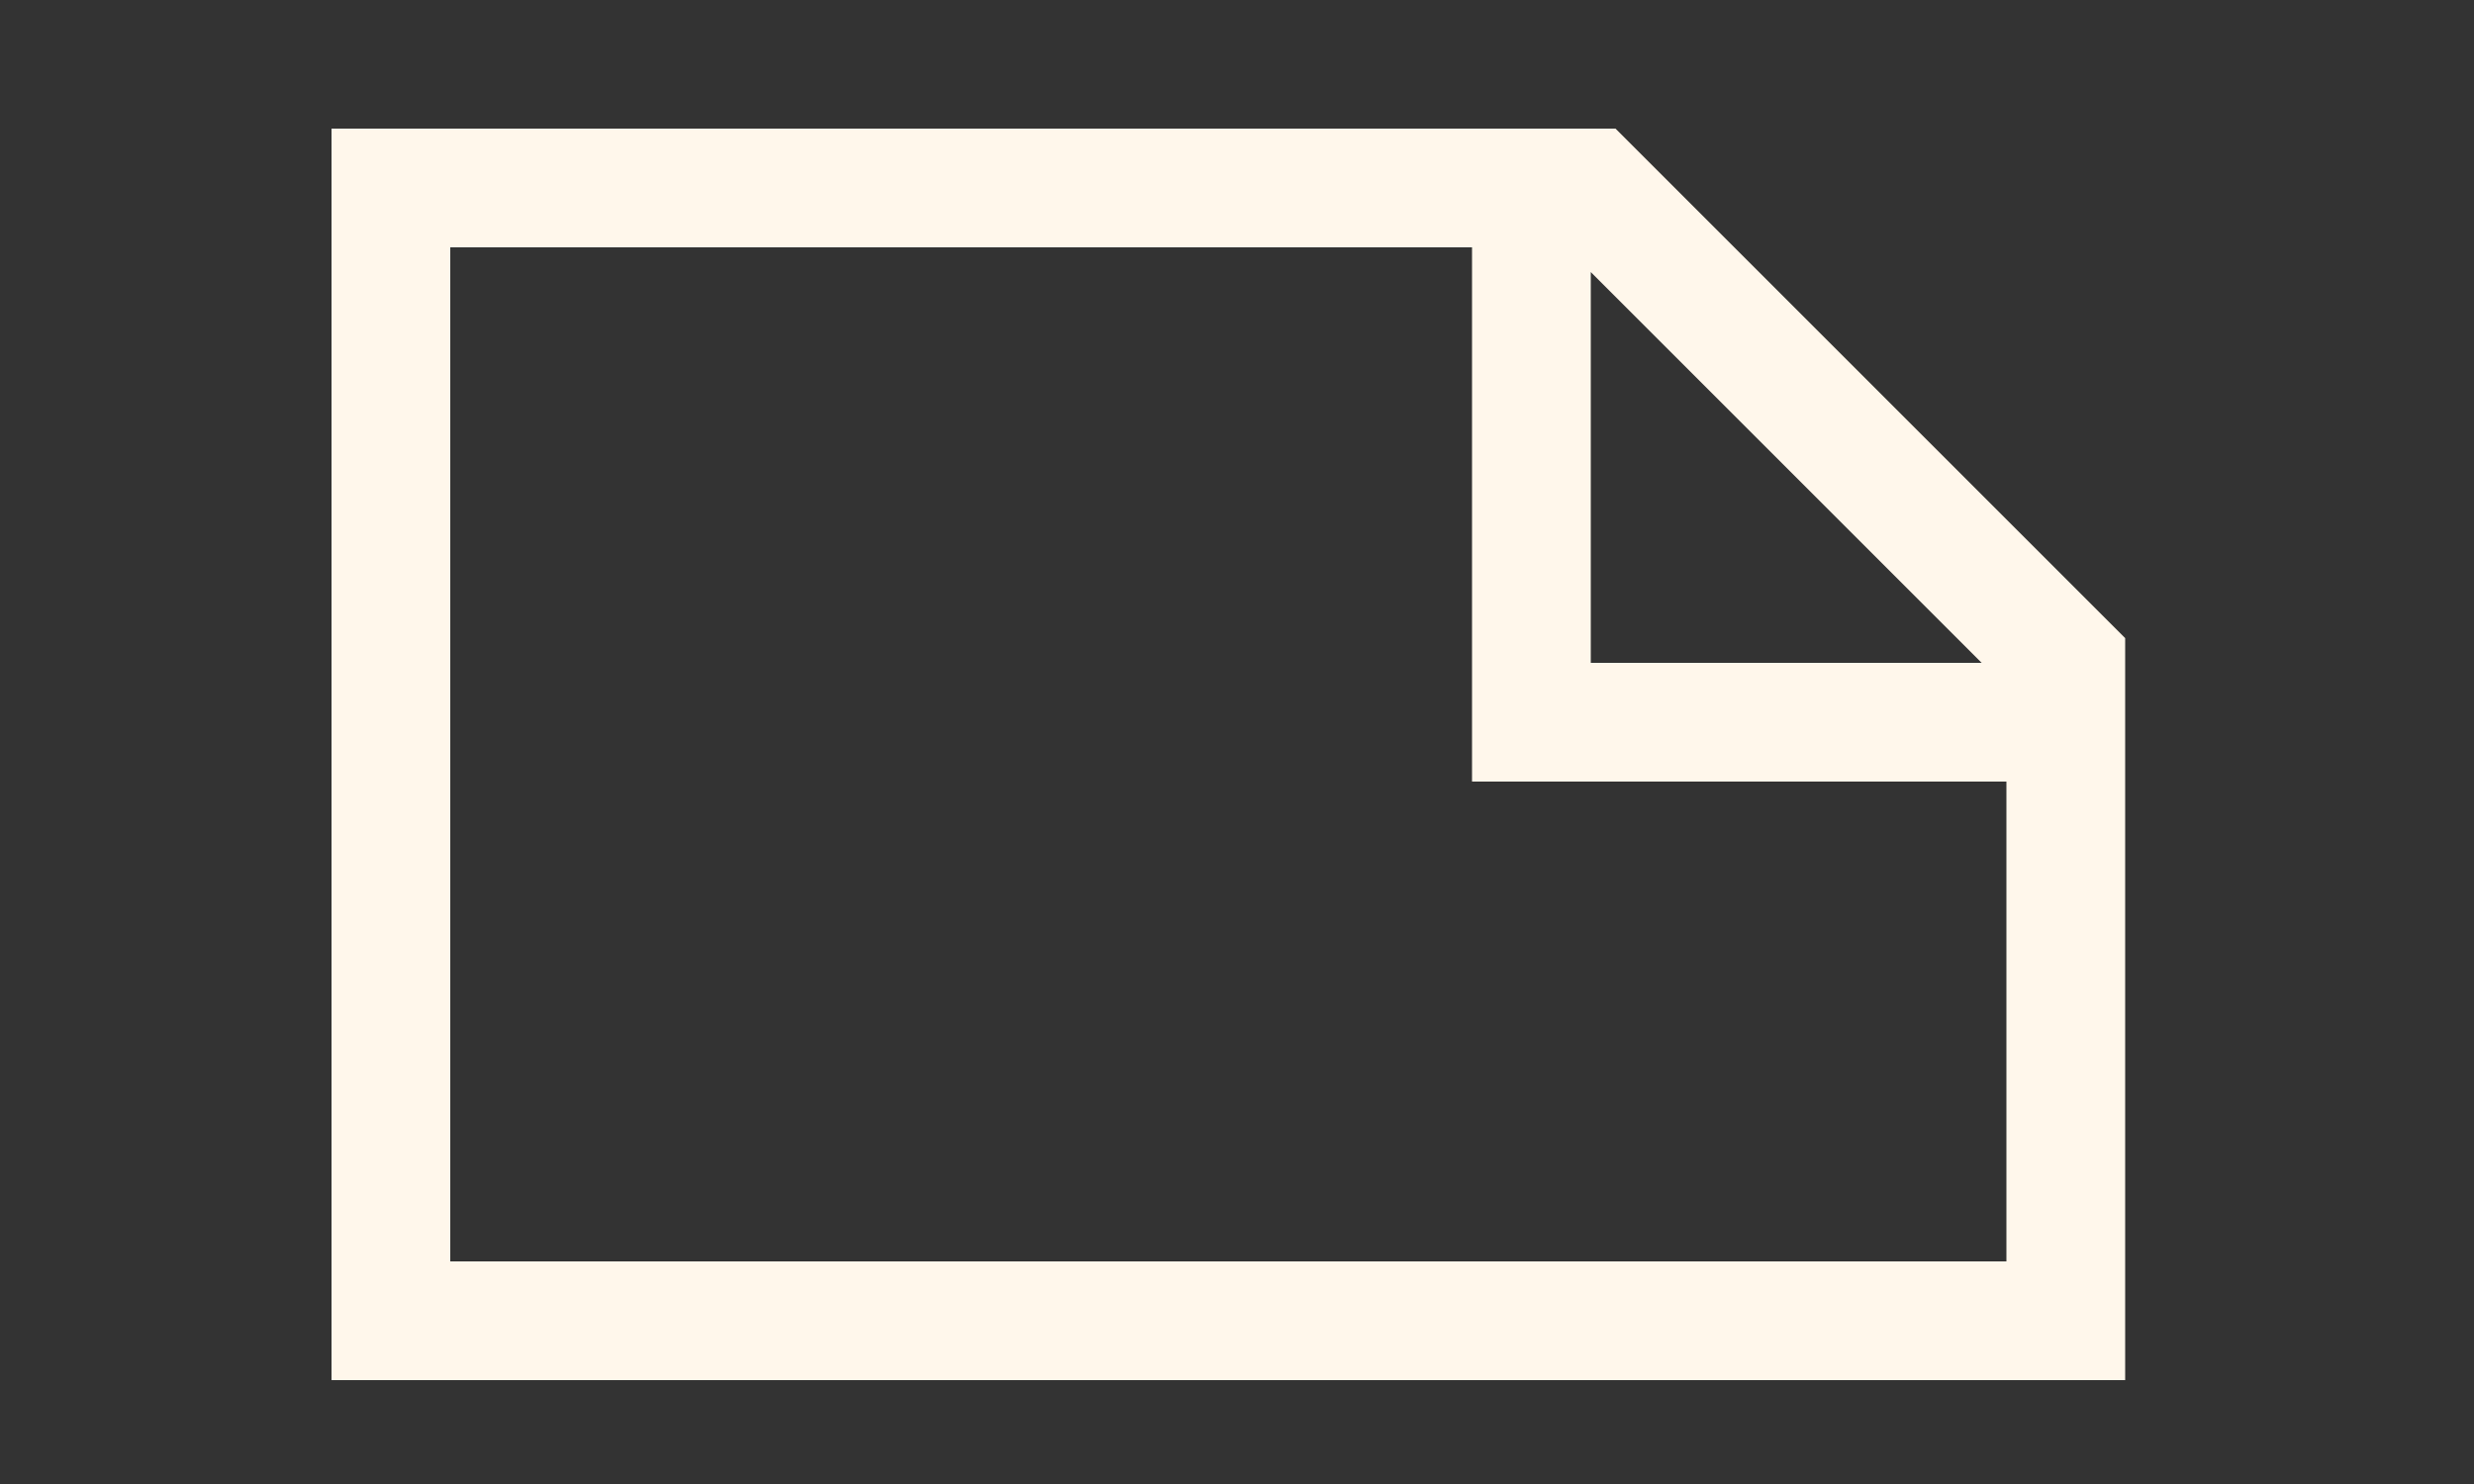
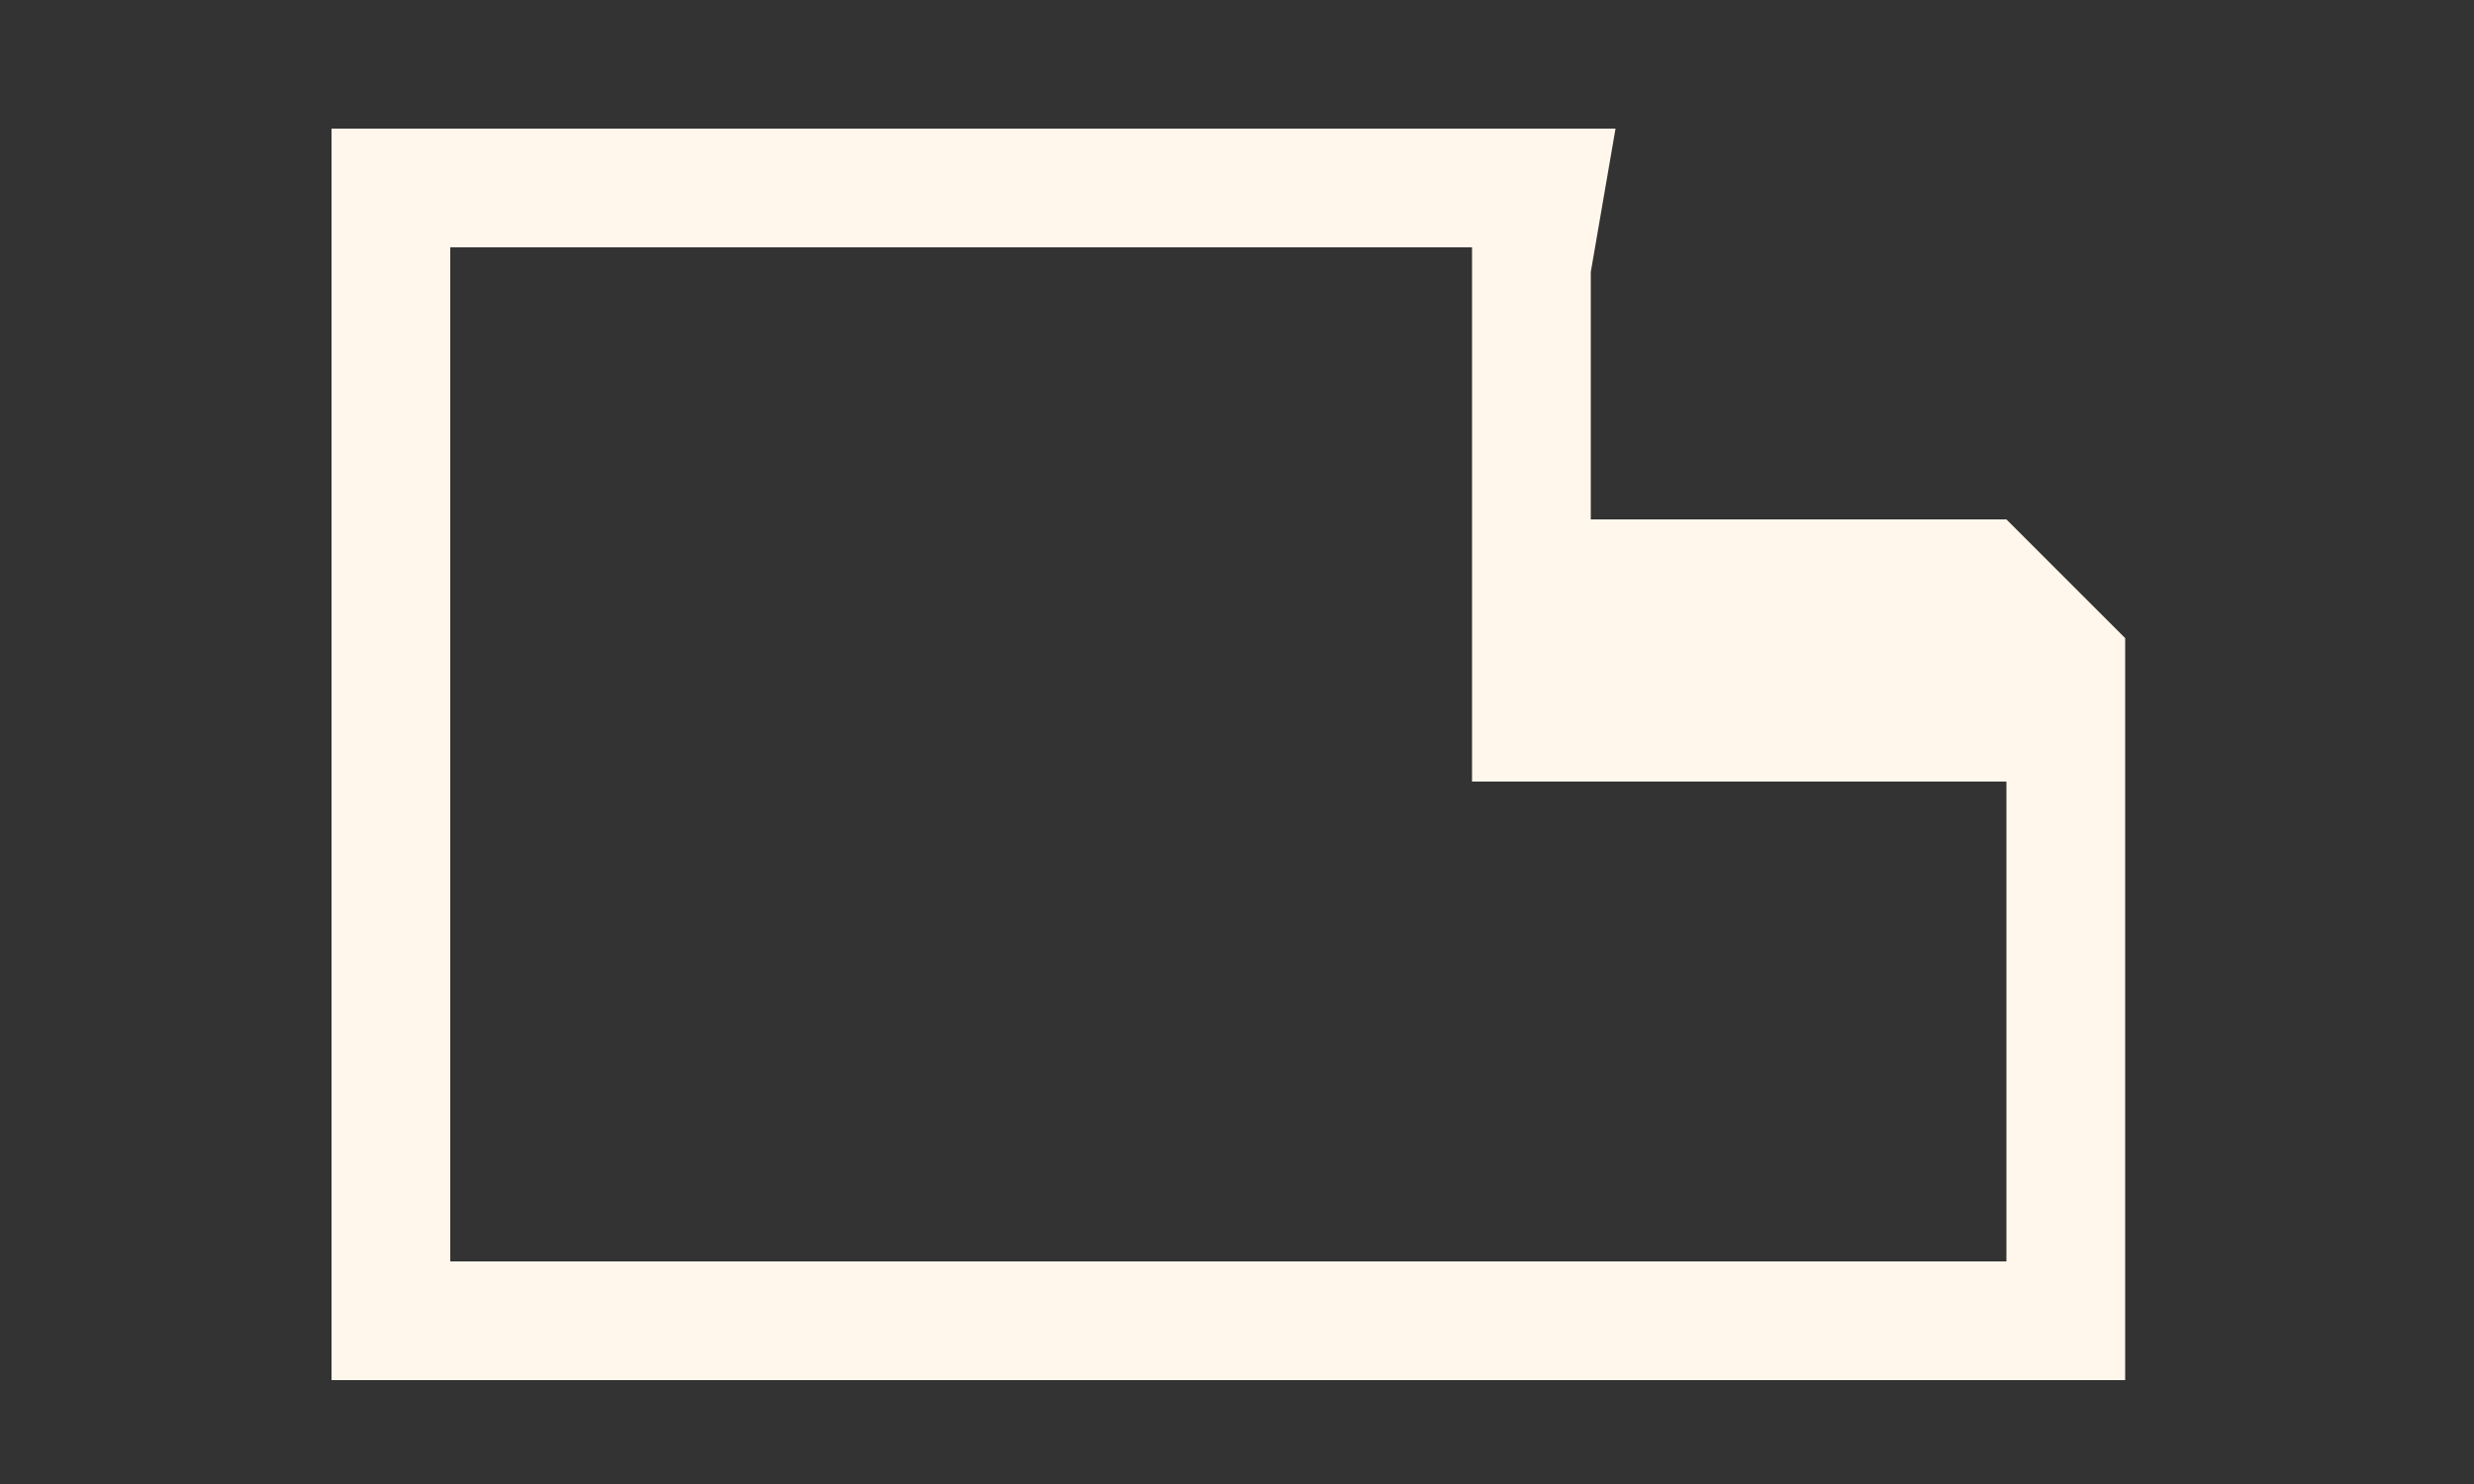
<svg xmlns="http://www.w3.org/2000/svg" version="1.1" id="Ebene_1" x="0px" y="0px" viewBox="0 0 100 60" style="enable-background:new 0 0 100 60;" xml:space="preserve">
  <rect x="0" y="0" width="100" height="60" fill="#333333" stroke="none" />
-   <path style="fill:#FFF7EB;" d="M65.3,5.2H13.4v50.6h72.5v-30L65.3,5.2z M64.3,11l15.8,15.8H64.3V11z M18.2,51V10h41.3v21.6h21.6V51  H18.2z" />
+   <path style="fill:#FFF7EB;" d="M65.3,5.2H13.4v50.6h72.5v-30L65.3,5.2z l15.8,15.8H64.3V11z M18.2,51V10h41.3v21.6h21.6V51  H18.2z" />
</svg>